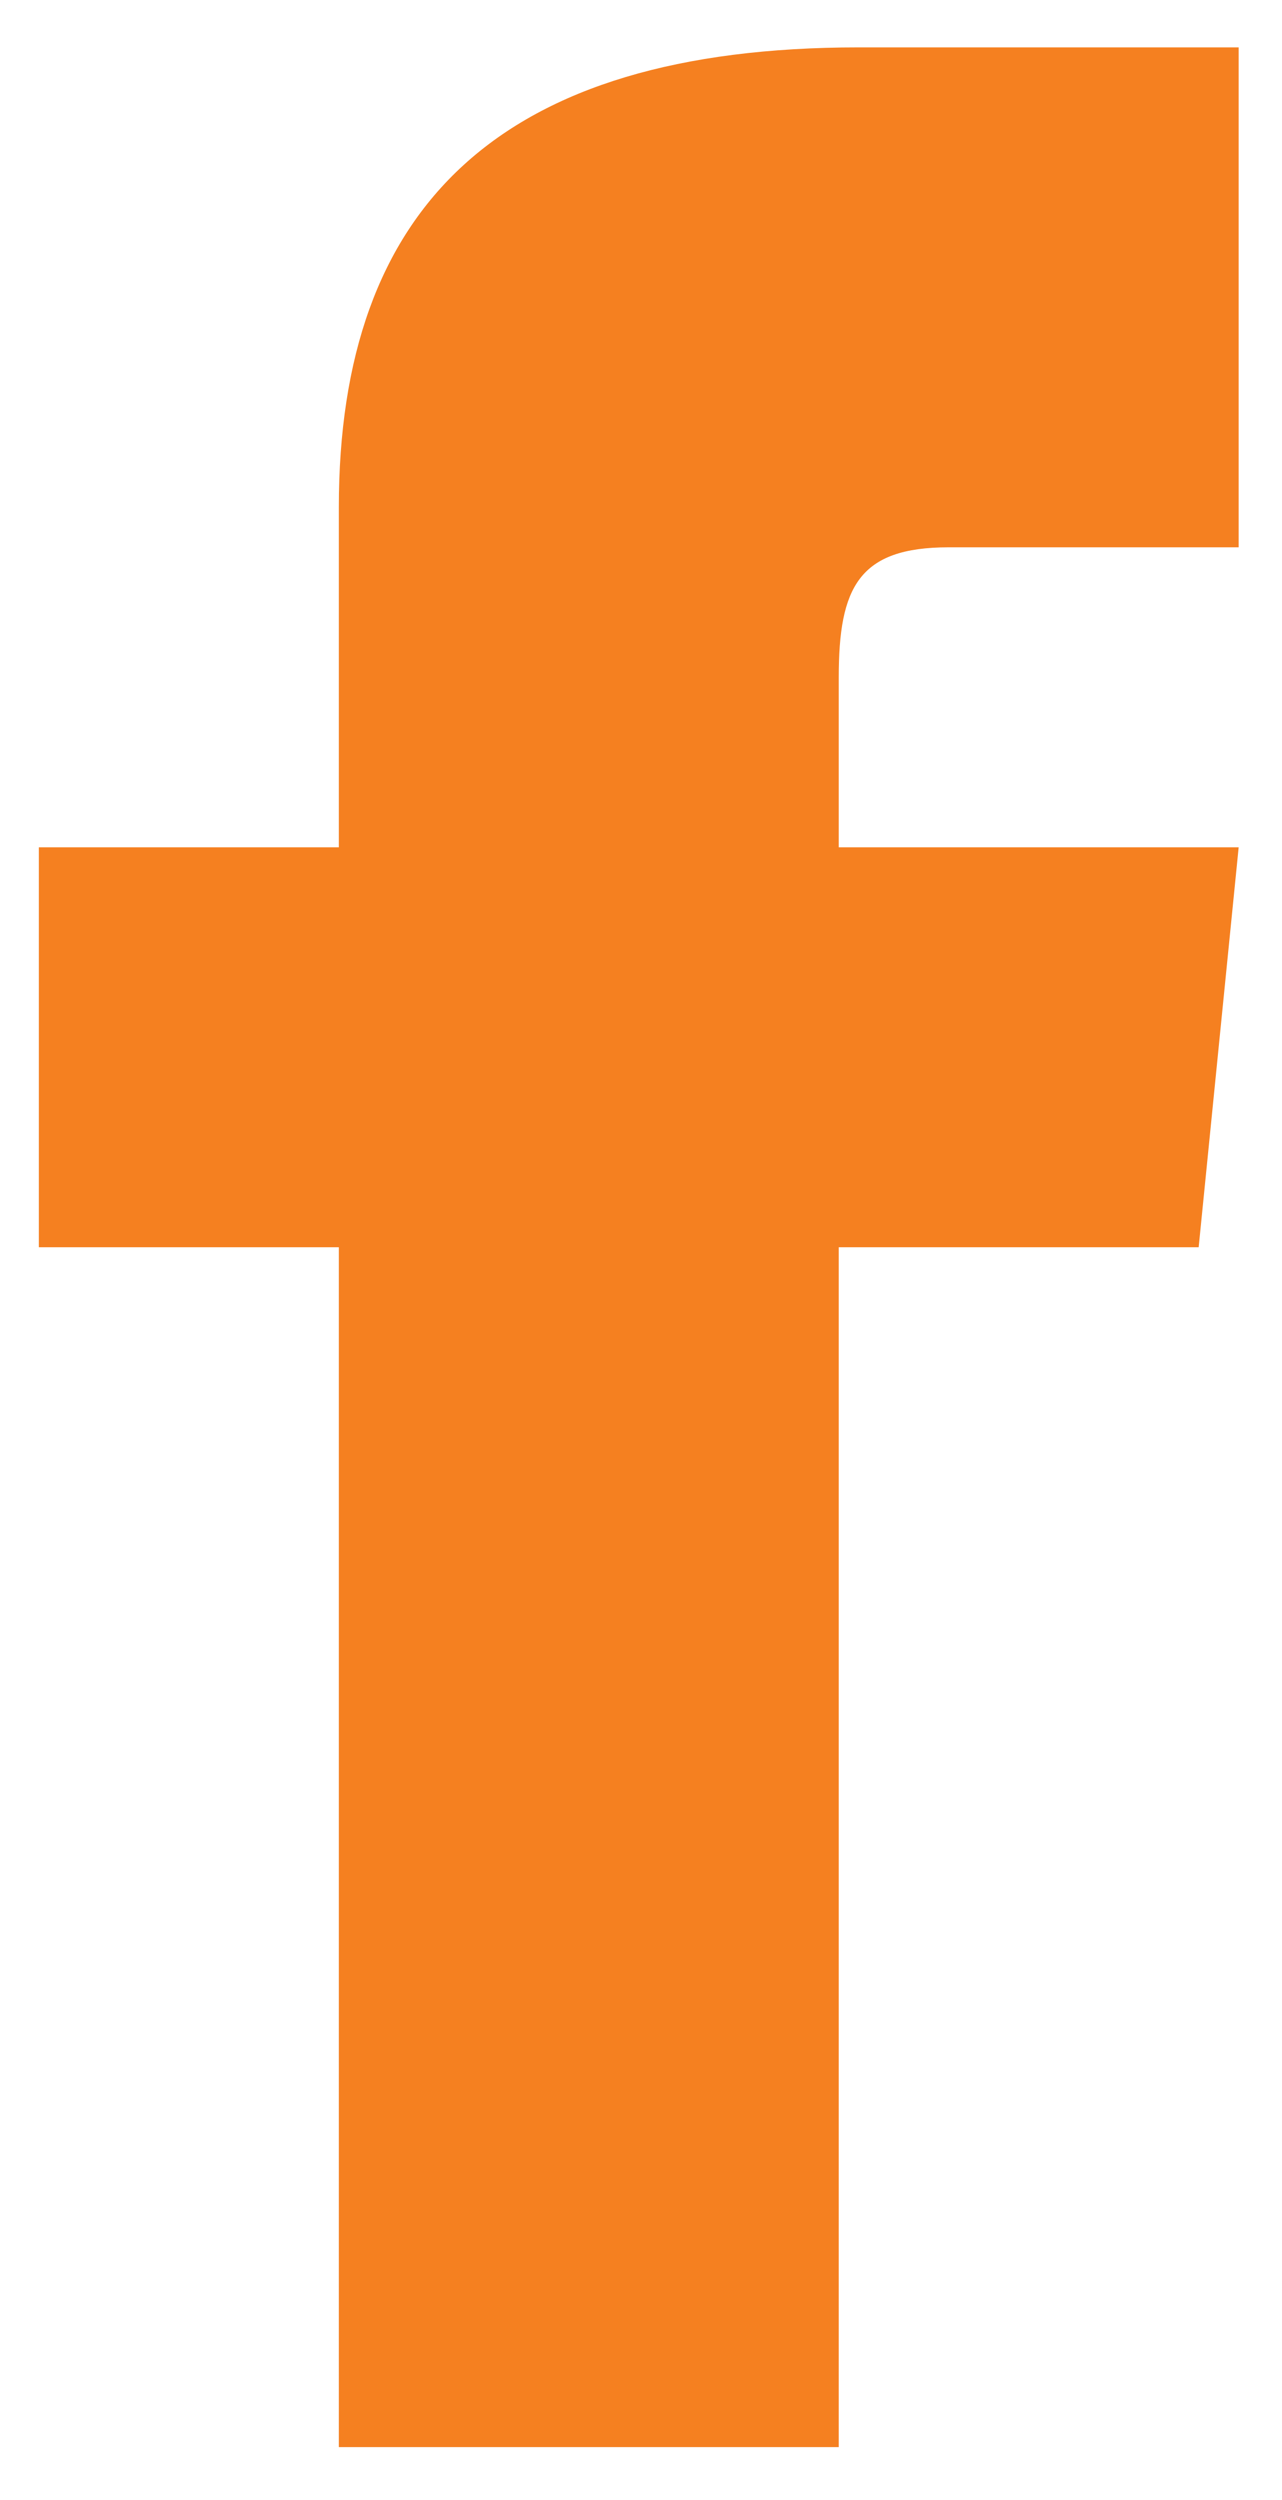
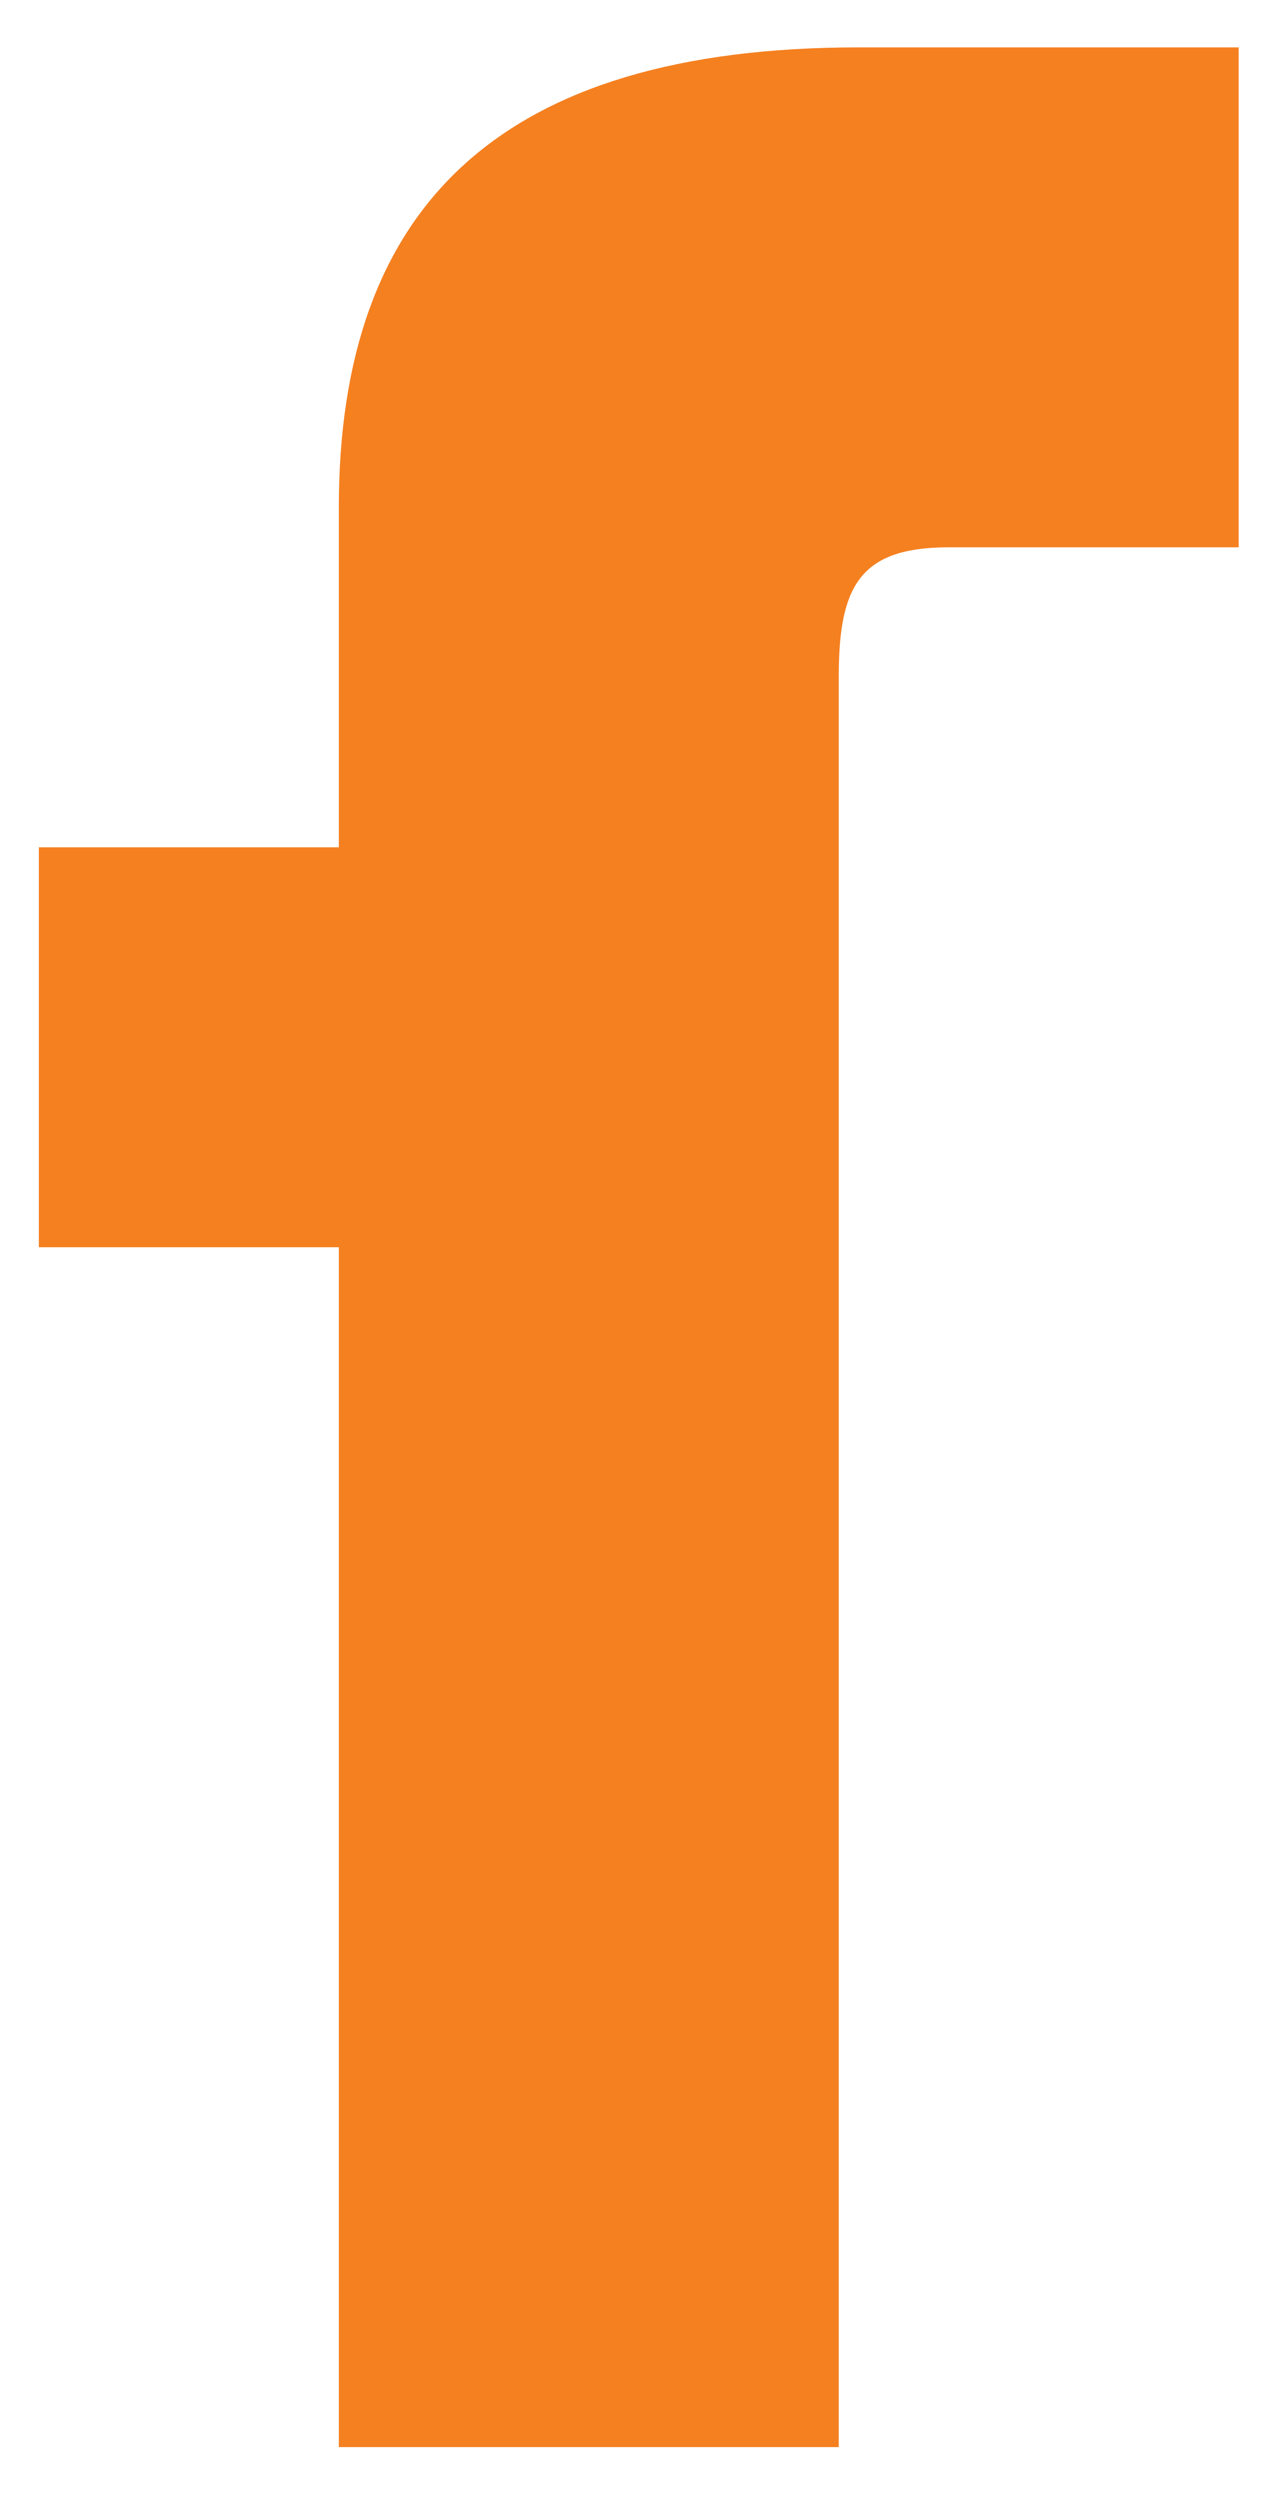
<svg xmlns="http://www.w3.org/2000/svg" fill="none" viewBox="0 0 20 39" height="39" width="20">
-   <path fill="#F58020" d="M5.286 13.218H0.606V19.457H5.286V38.175H13.085V19.457H18.7L19.324 13.218H13.085V10.566C13.085 9.162 13.397 8.538 14.8 8.538H19.324V0.739H13.397C7.781 0.739 5.286 3.235 5.286 7.914V13.218Z" />
+   <path fill="#F58020" d="M5.286 13.218H0.606V19.457H5.286V38.175H13.085V19.457H18.7H13.085V10.566C13.085 9.162 13.397 8.538 14.8 8.538H19.324V0.739H13.397C7.781 0.739 5.286 3.235 5.286 7.914V13.218Z" />
</svg>